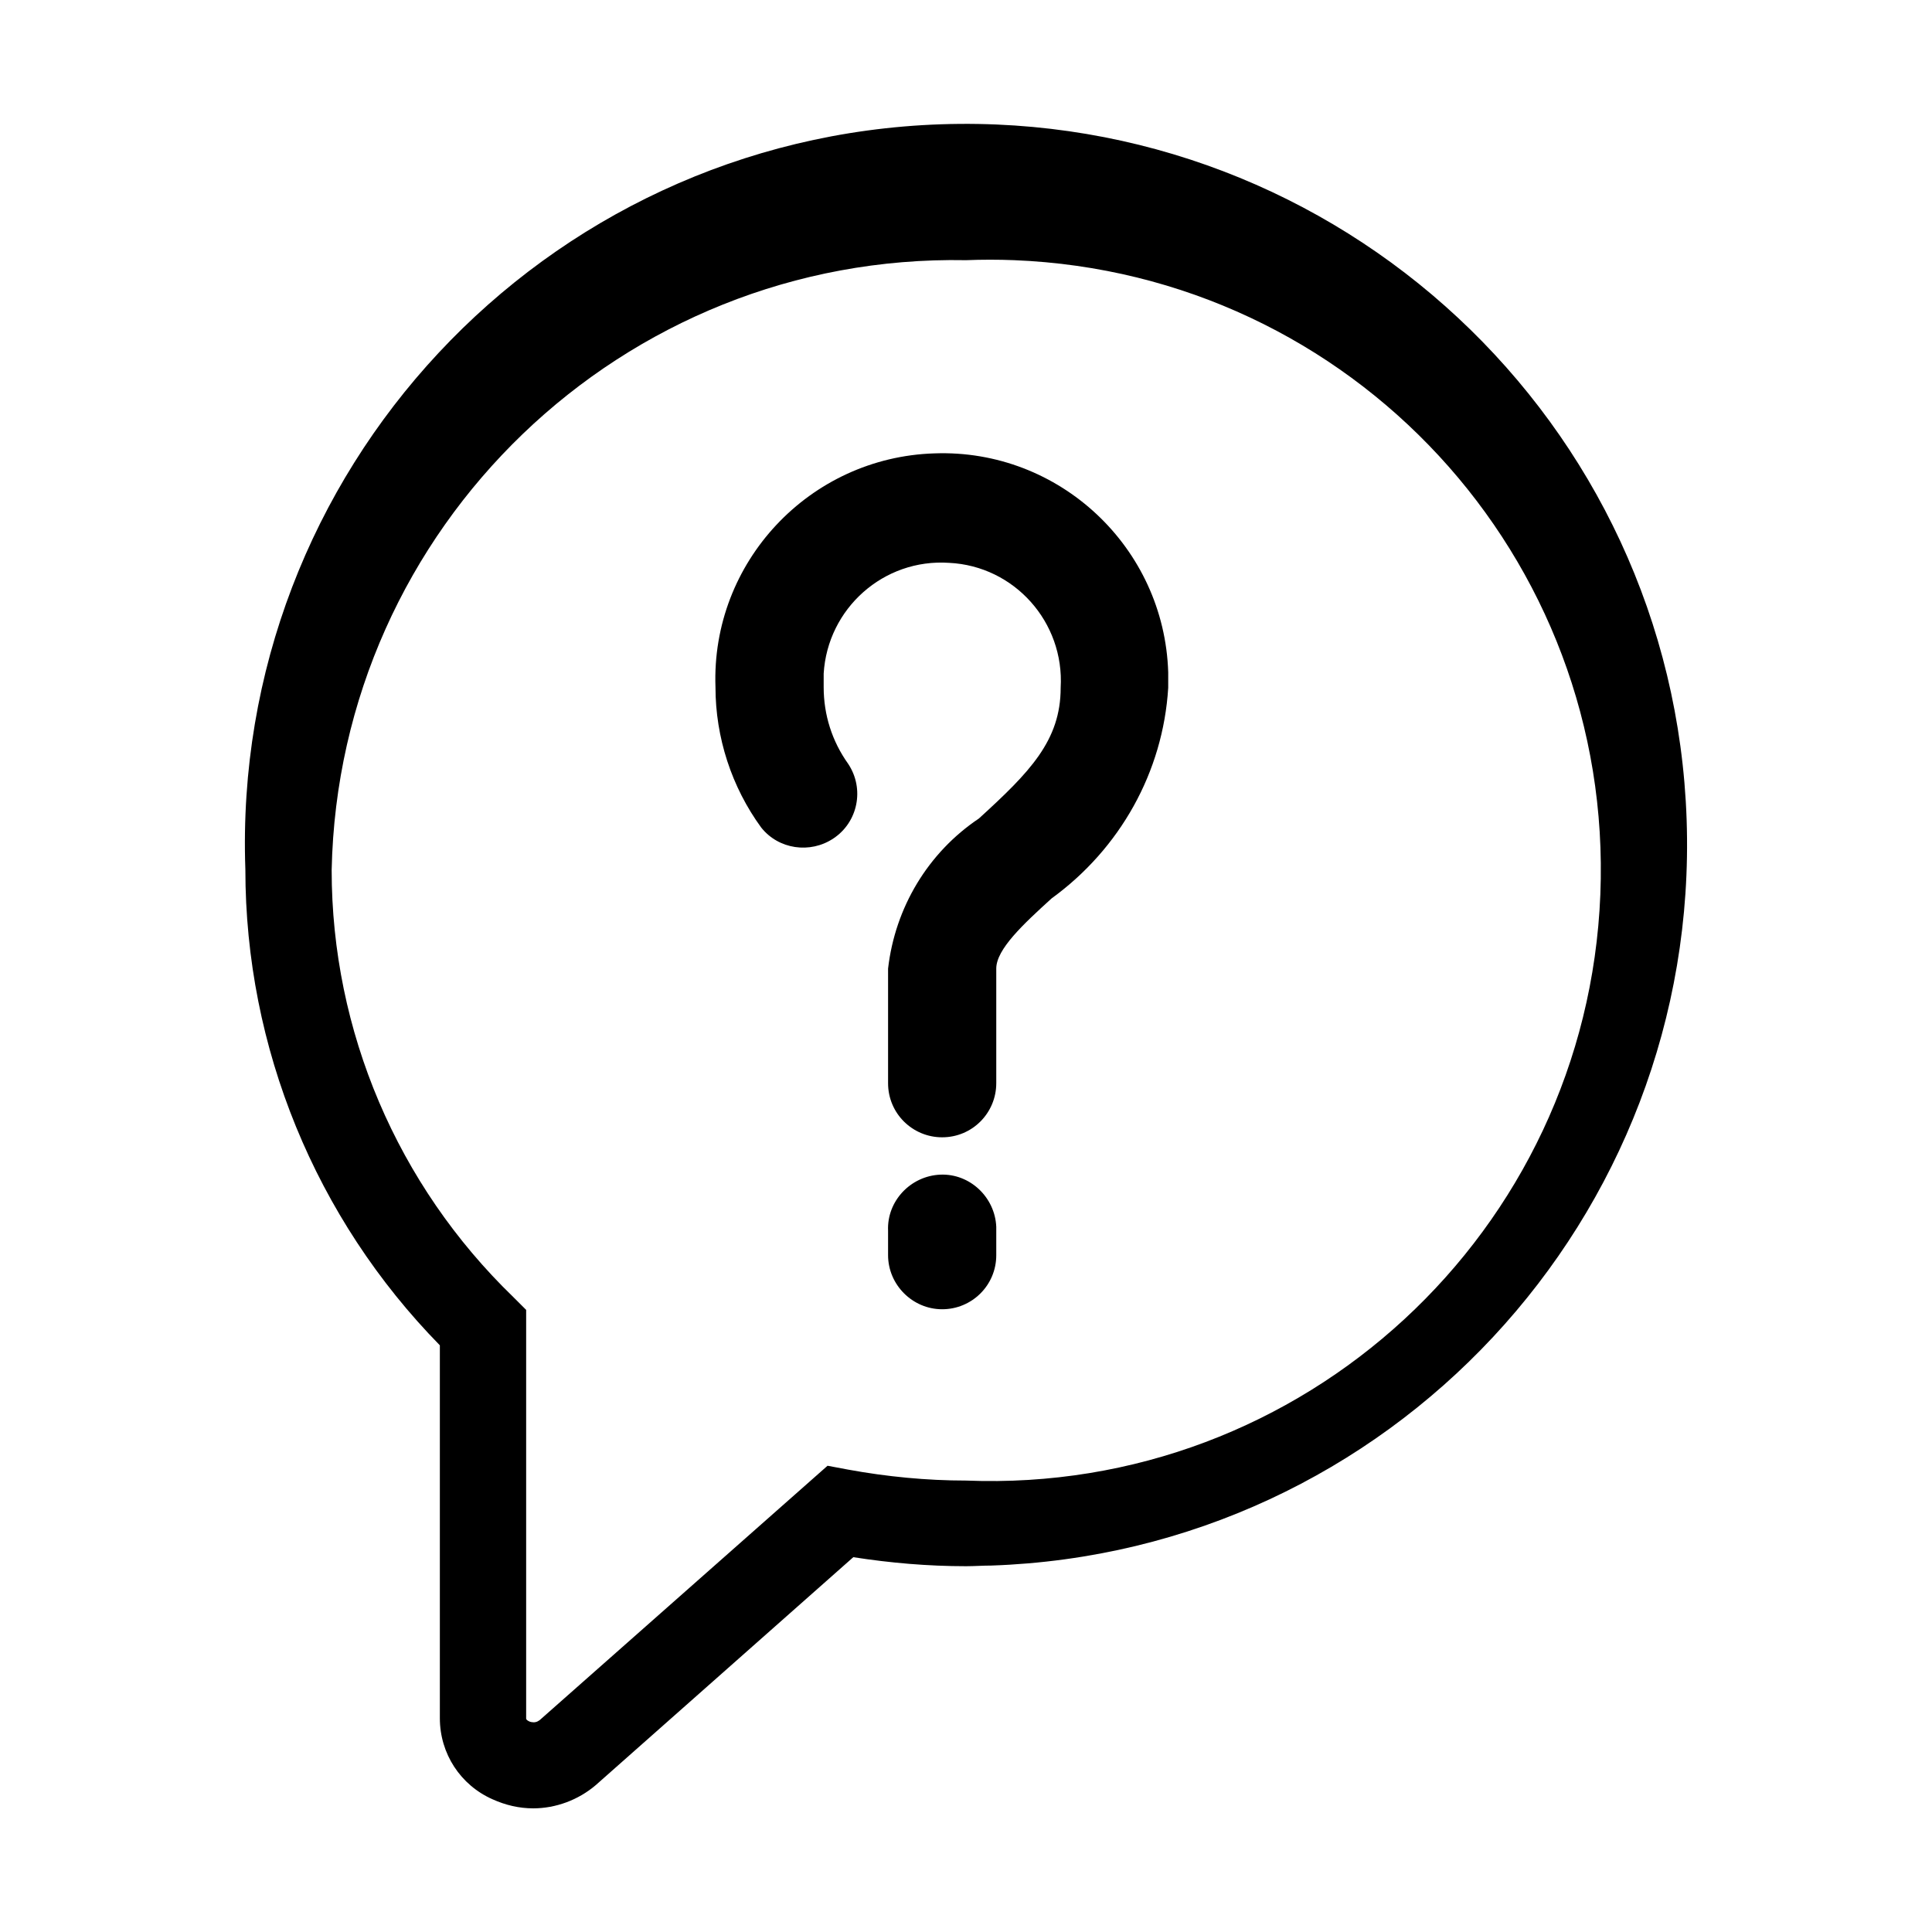
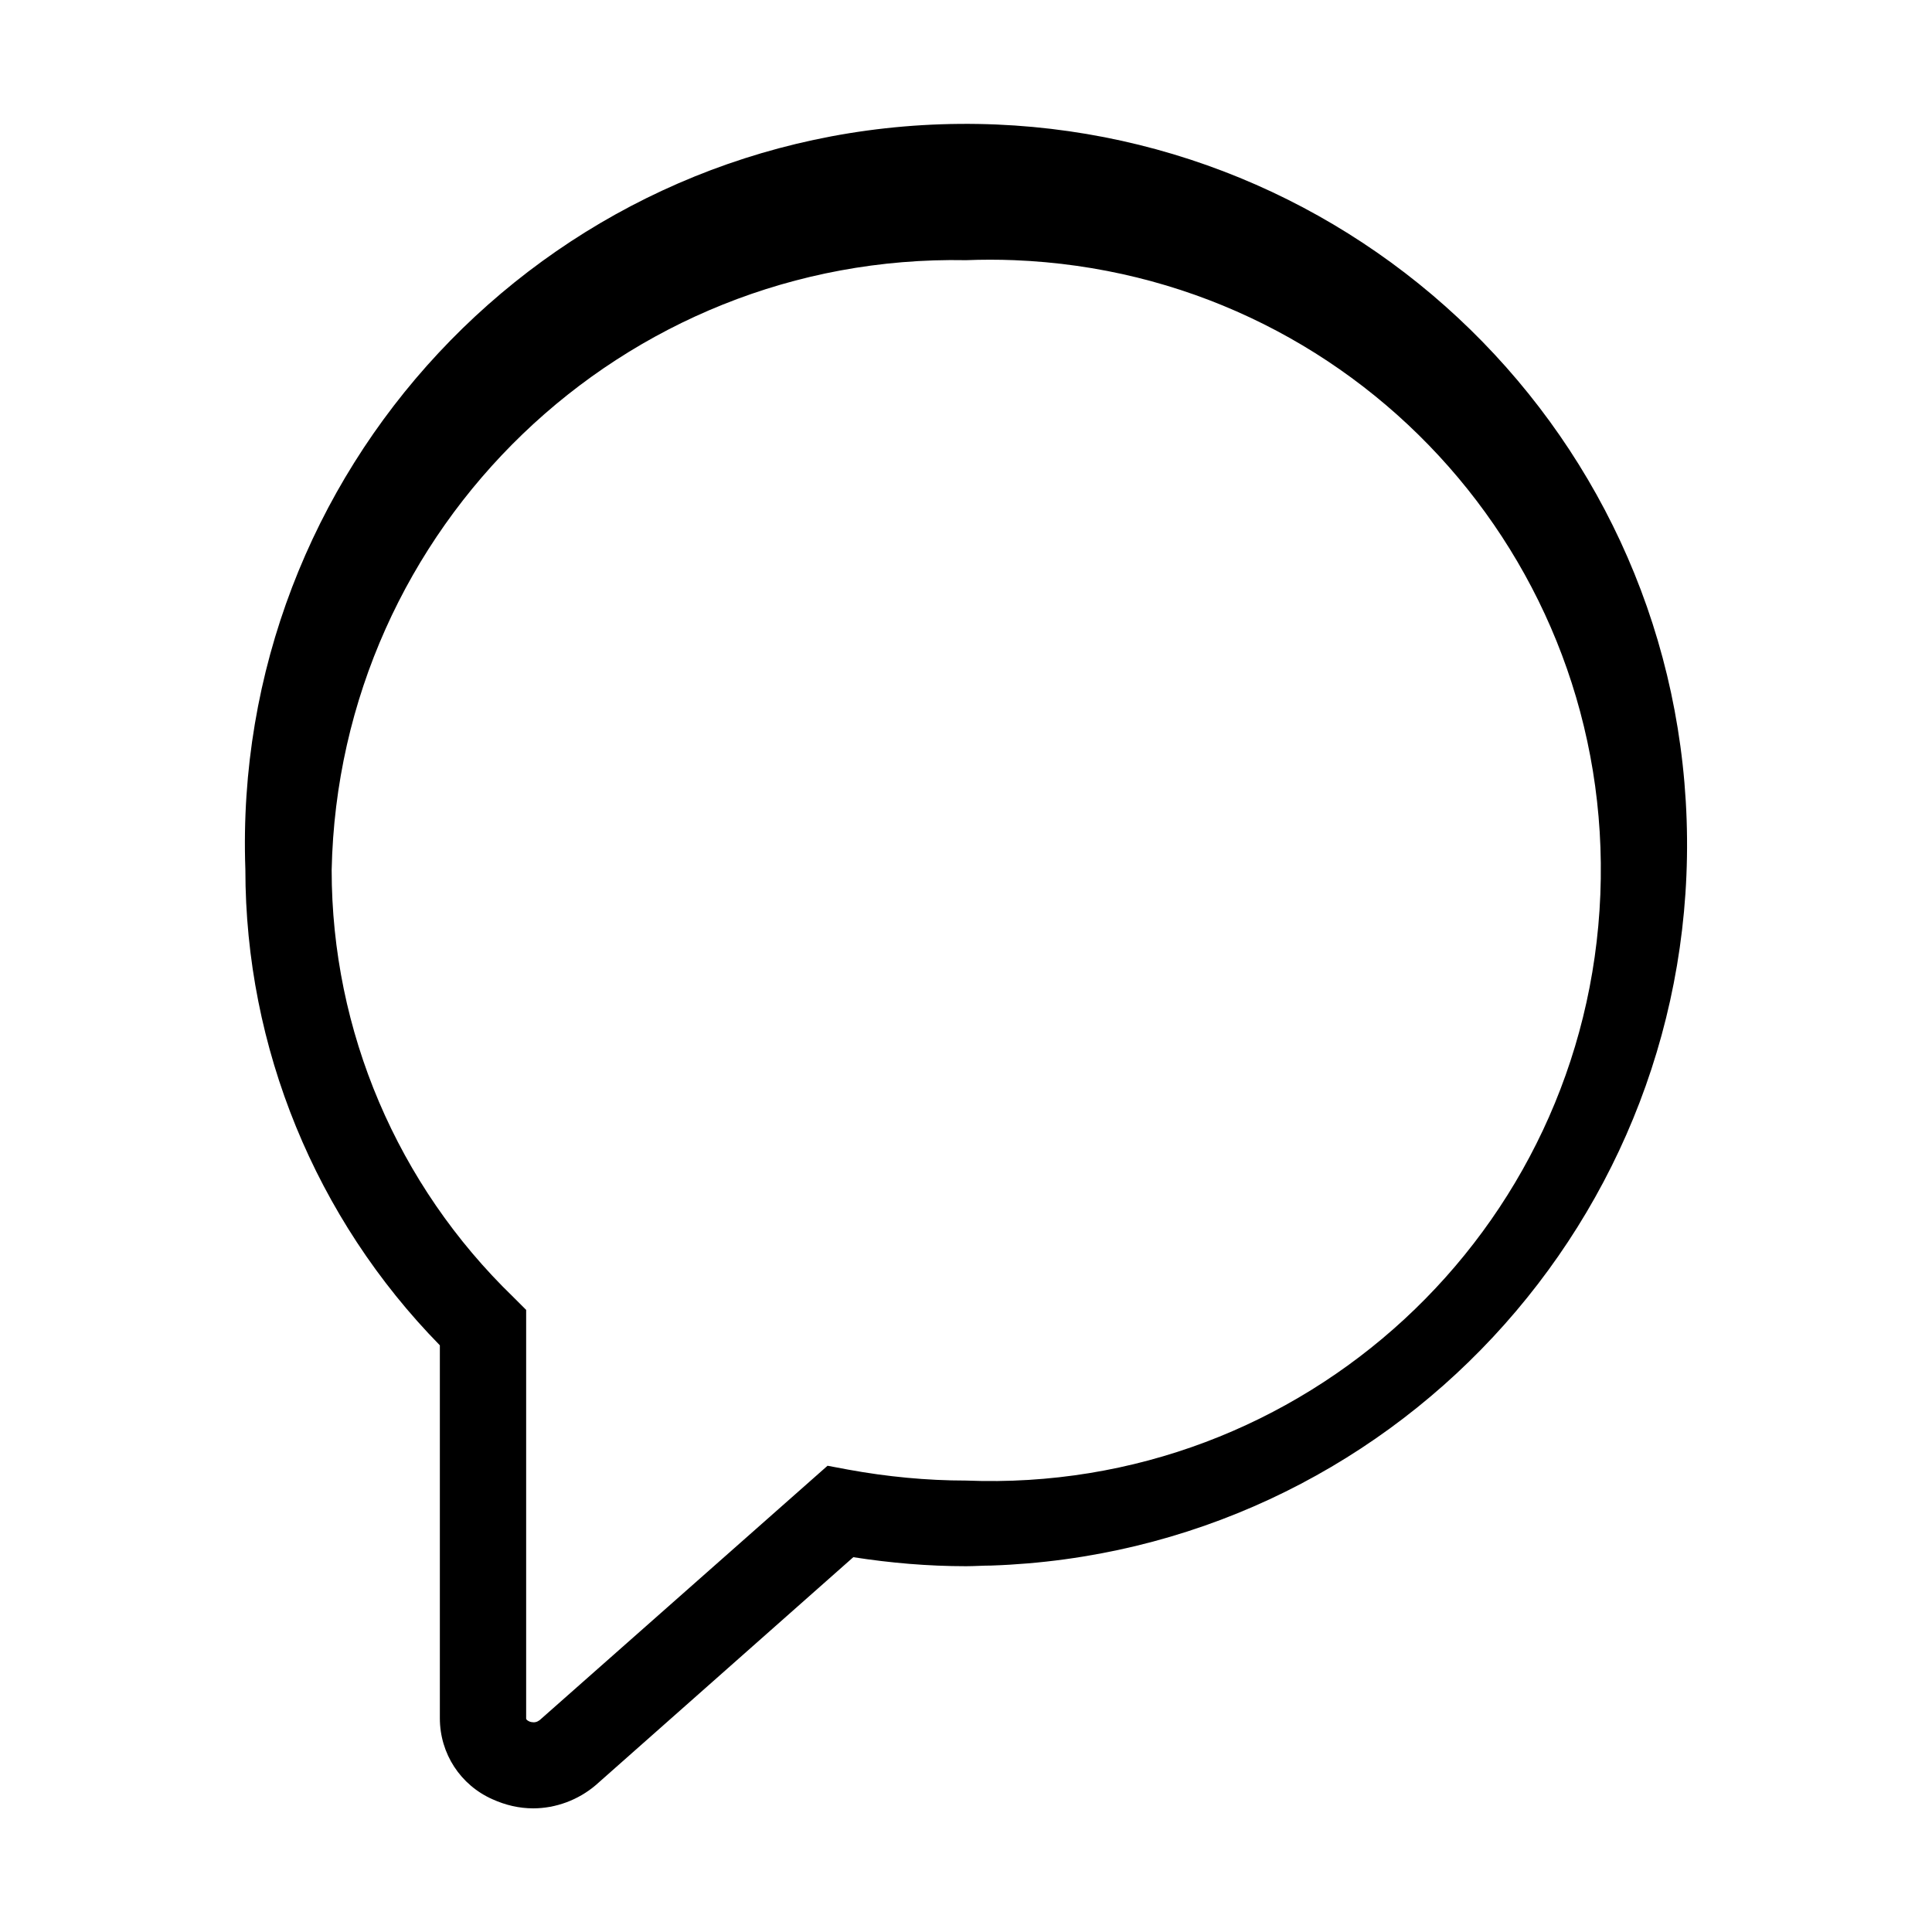
<svg xmlns="http://www.w3.org/2000/svg" enable-background="new 0 0 30 30" height="30" viewBox="0 0 30 30" width="30">
  <g transform="translate(4 2)">
-     <path d="m10.63 15.66c-.46 0-.84-.37-.84-.84v-1.78c.11-.95.62-1.8 1.41-2.33.79-.72 1.27-1.21 1.27-2.03.06-1.02-.72-1.89-1.73-1.94-1.02-.07-1.89.71-1.95 1.72v.21c0 .43.13.84.38 1.19.26.39.15.91-.23 1.16-.36.24-.85.17-1.12-.17-.46-.63-.71-1.4-.71-2.18-.07-1.94 1.46-3.57 3.4-3.63 1.94-.07 3.57 1.46 3.63 3.4v.24c-.08 1.31-.75 2.5-1.81 3.27-.44.4-.86.79-.86 1.09v1.78c0 .46-.37.84-.84.84z" />
-     <path d="m10.63 18.33c-.46 0-.84-.38-.84-.84v-.38c-.02-.46.35-.85.81-.87s.85.35.87.81v.06.38c0 .47-.38.84-.84.84z" />
    <path d="m4.28 26.08c-.22 0-.43-.05-.63-.14-.5-.22-.82-.71-.82-1.26v-5.79c-1.93-1.97-3.02-4.62-3.02-7.39-.22-6.17 4.62-11.36 10.8-11.57s11.37 4.62 11.58 10.8-4.62 11.37-10.8 11.58c-.13 0-.26.01-.39.01-.59 0-1.17-.05-1.75-.14l-4 3.54c-.27.23-.62.36-.97.36zm6.72-24.04c-5.33-.1-9.74 4.14-9.85 9.47 0 2.5 1.02 4.89 2.82 6.63l.2.2v6.35c0 .01.03.04.08.05s.09 0 .13-.03l4.47-3.95.32.06c.6.11 1.22.17 1.83.17 5.23.21 9.64-3.86 9.85-9.1s-3.86-9.64-9.1-9.85c-.25-.01-.5-.01-.75 0z" />
  </g>
</svg>